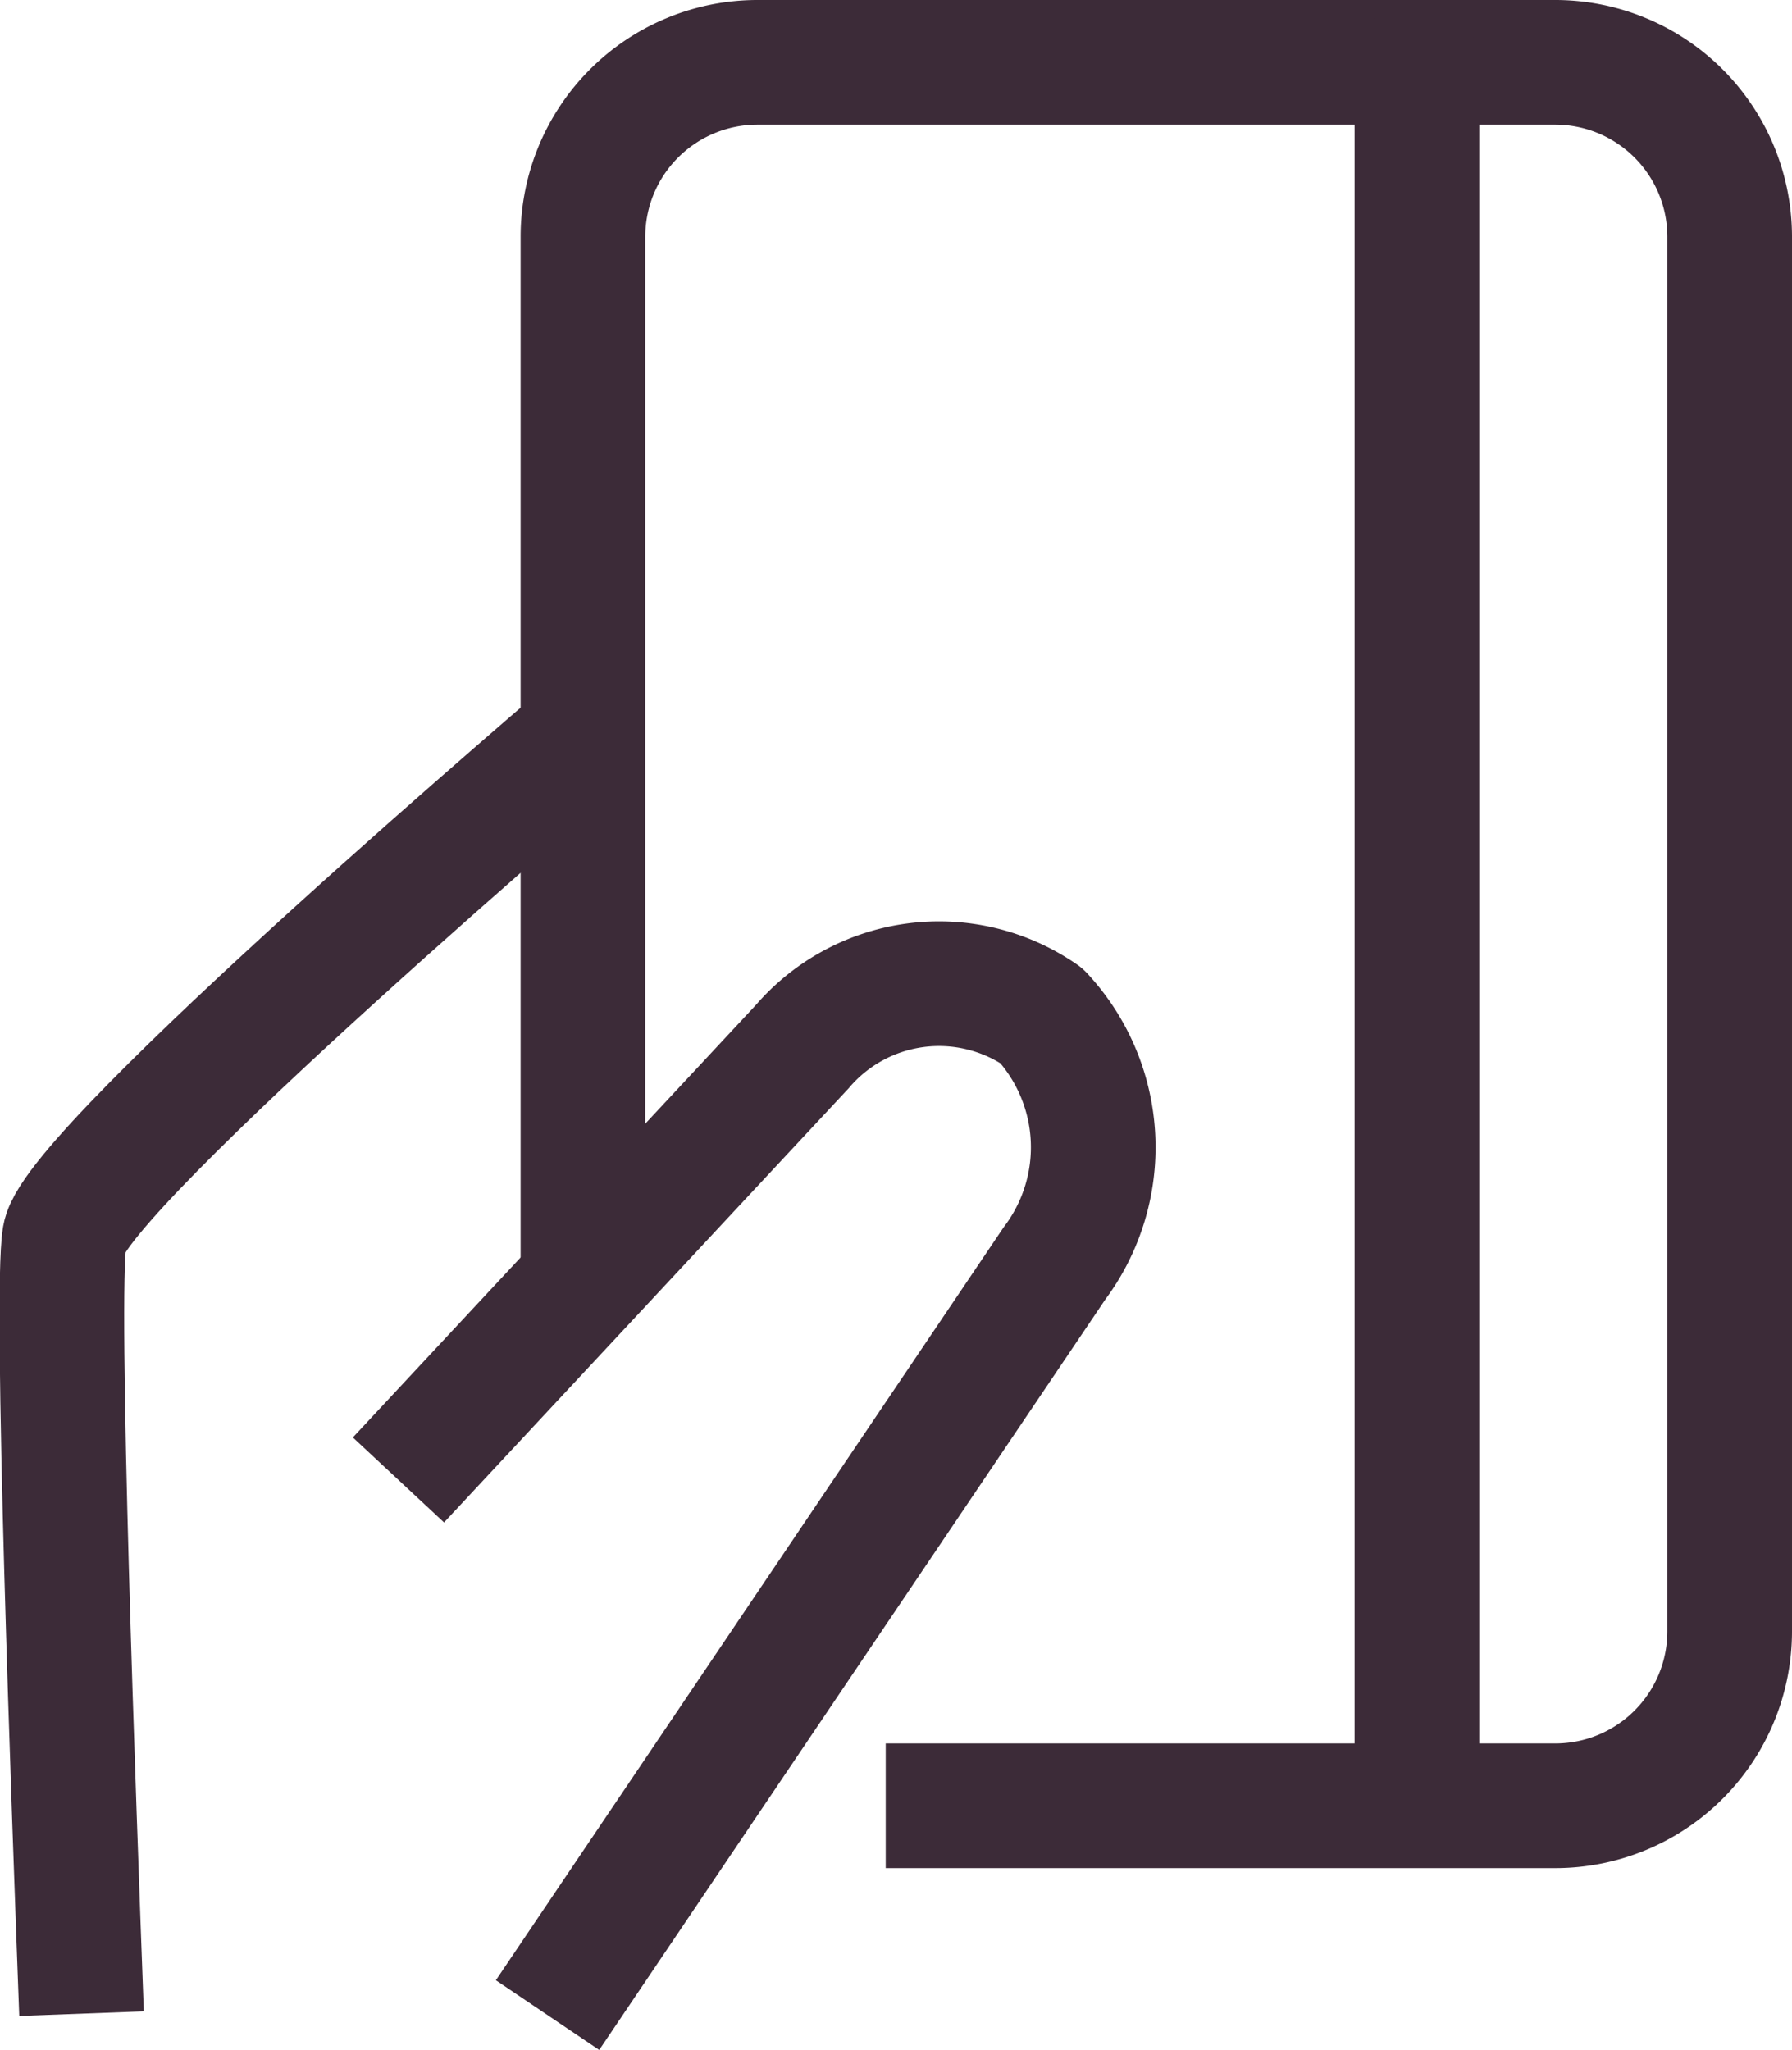
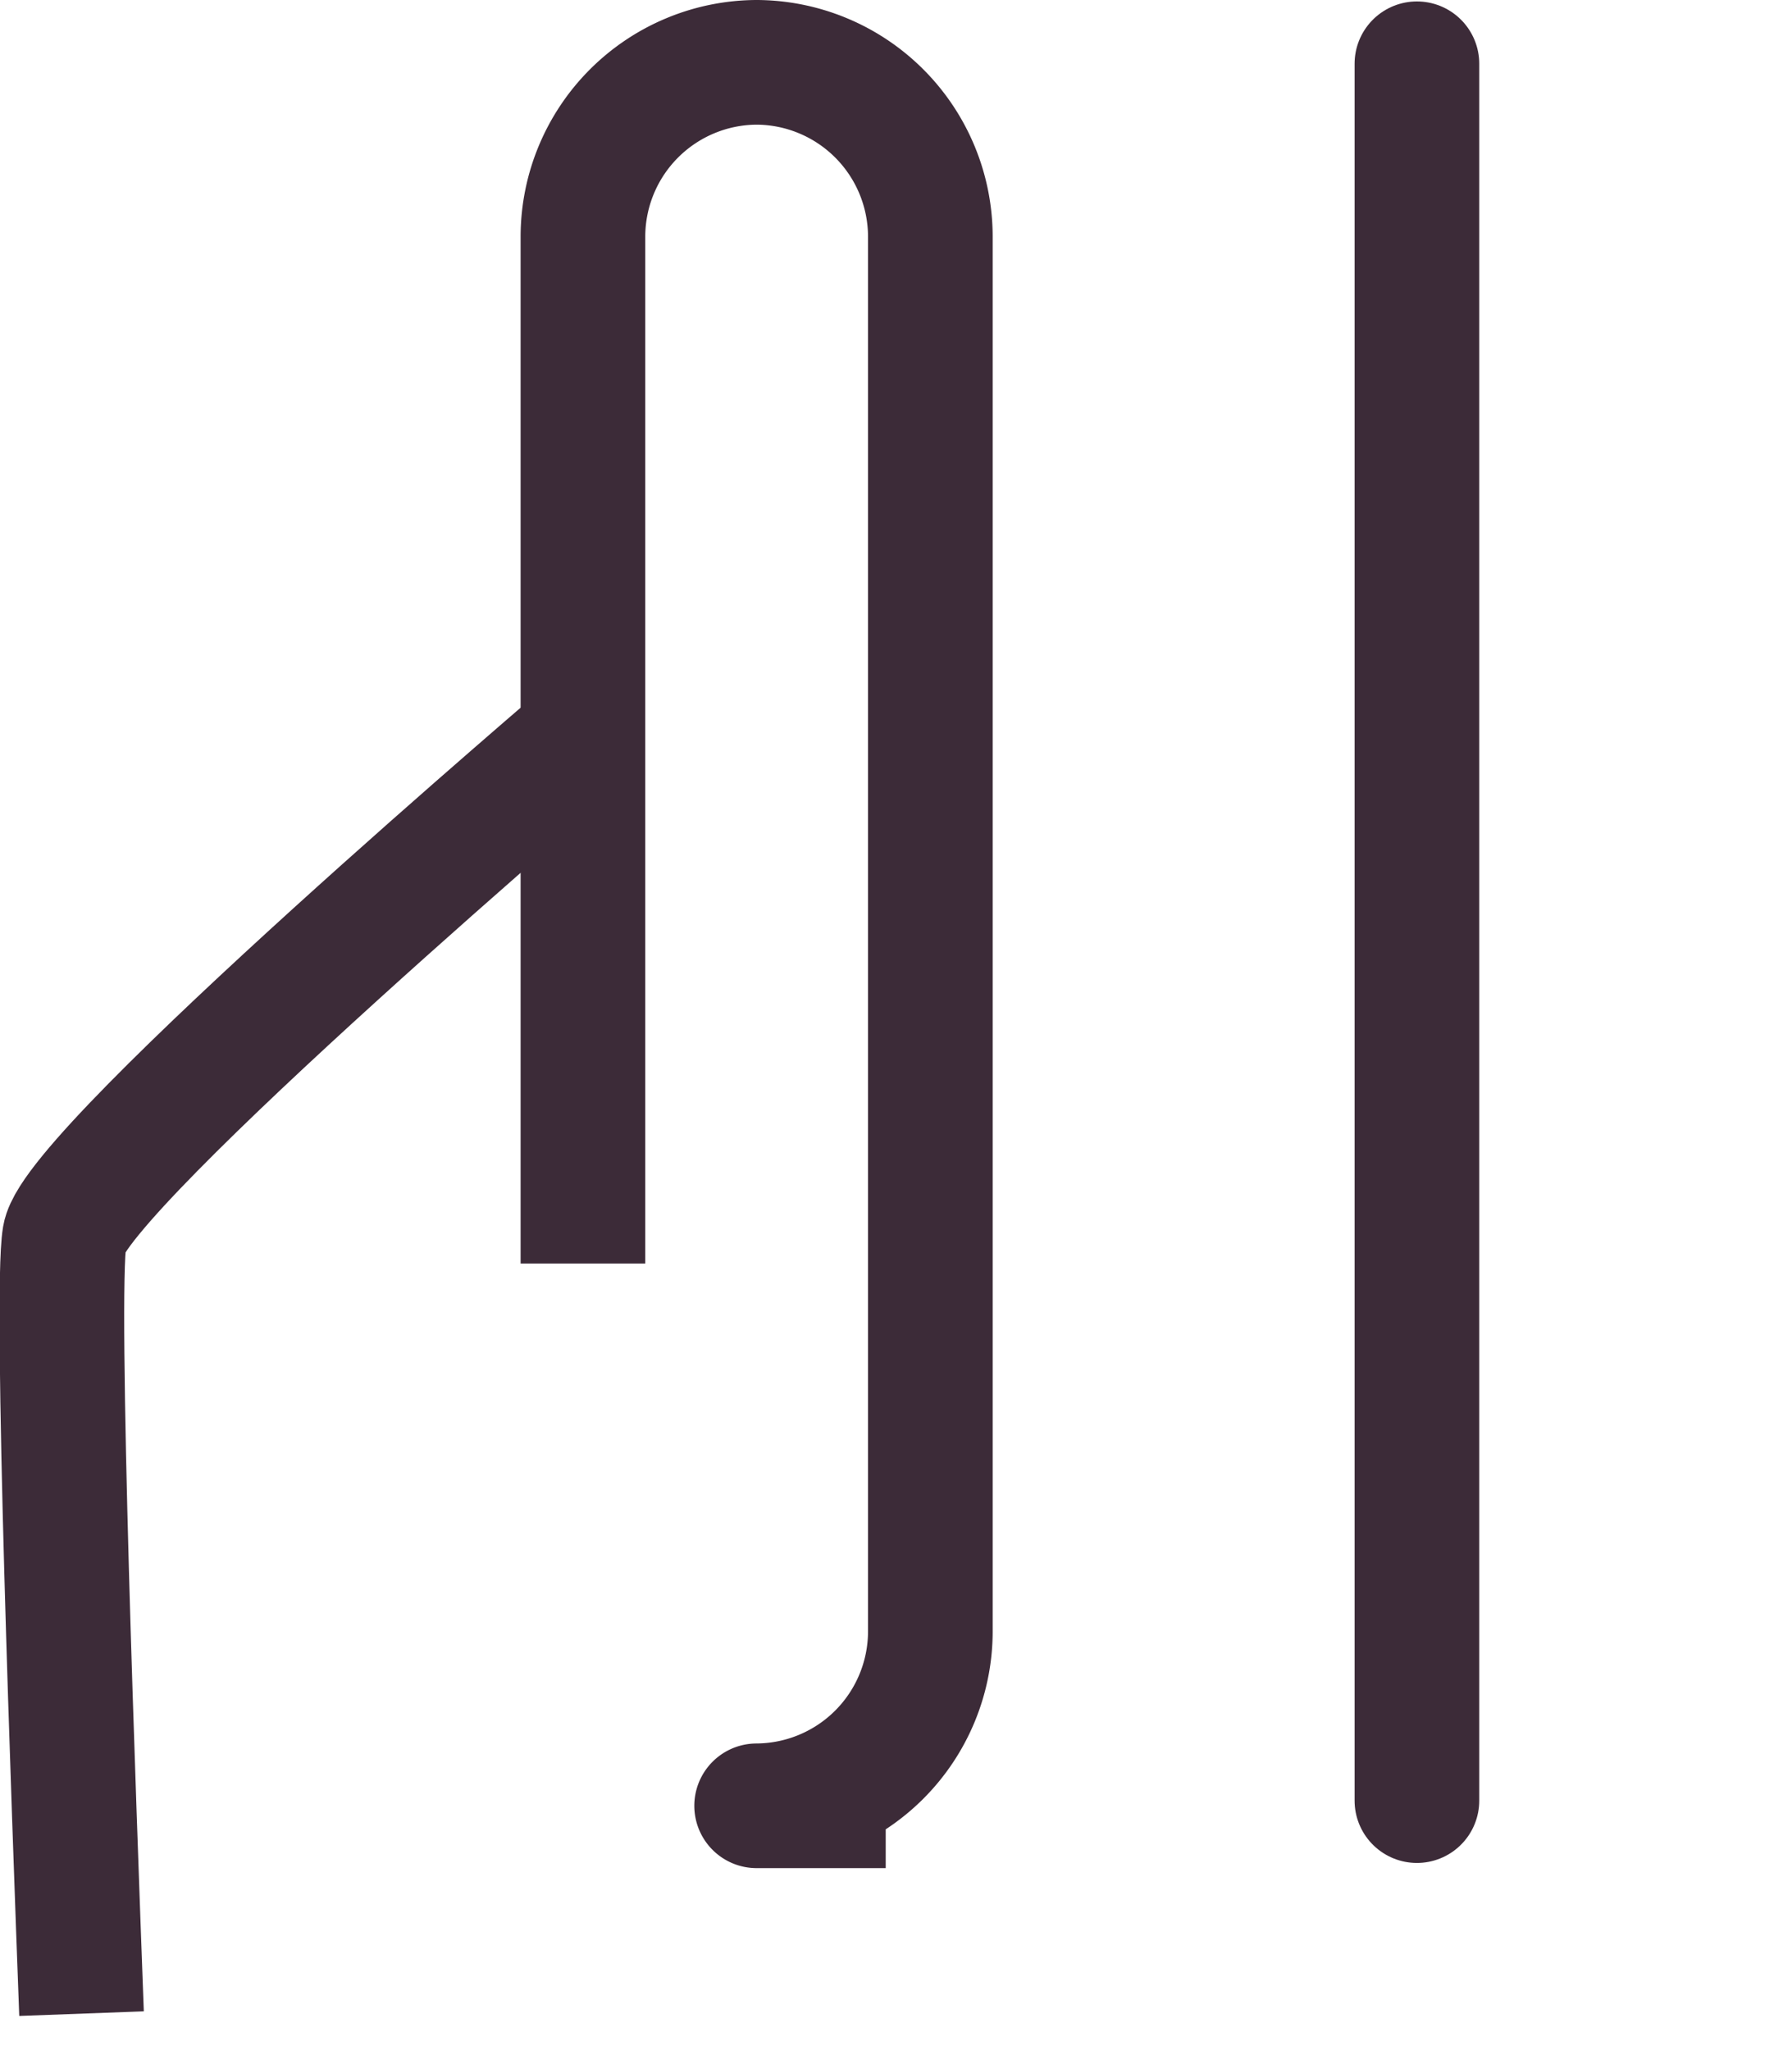
<svg xmlns="http://www.w3.org/2000/svg" width="28.752" height="32.889" viewBox="0 0 28.752 32.889">
  <g id="Group_402" data-name="Group 402" transform="translate(-753.002 -7206.437)">
-     <path id="Path_306" data-name="Path 306" d="M768.994,7226.711v-16.487a2.8,2.8,0,0,1,2.787-2.787h12.825a2.8,2.8,0,0,1,2.787,2.787v22.4a2.8,2.8,0,0,1-2.787,2.787H773.852" transform="translate(-6.639)" fill="none" stroke="#3c2b38" stroke-linejoin="round" stroke-width="2" />
+     <path id="Path_306" data-name="Path 306" d="M768.994,7226.711v-16.487a2.8,2.8,0,0,1,2.787-2.787a2.8,2.8,0,0,1,2.787,2.787v22.4a2.8,2.8,0,0,1-2.787,2.787H773.852" transform="translate(-6.639)" fill="none" stroke="#3c2b38" stroke-linejoin="round" stroke-width="2" />
    <line id="Line_268" data-name="Line 268" y2="27.868" transform="translate(775.736 7207.46)" fill="none" stroke="#3c2b38" stroke-linecap="round" stroke-linejoin="round" stroke-width="2" />
    <g id="Group_401" data-name="Group 401" transform="translate(759.395 7222.205)">
-       <path id="Path_307" data-name="Path 307" d="M763.684,7241.909l6.476-6.949a2.889,2.889,0,0,1,3.841-.5,3.1,3.1,0,0,1,.21,3.972l-8.135,12.063" transform="translate(-763.684 -7233.931)" fill="none" stroke="#3c2b38" stroke-linejoin="round" stroke-width="2" />
-     </g>
+       </g>
    <path id="Path_308" data-name="Path 308" d="M762.573,7226.5s-8.344,7.1-8.535,8.219c-.156.905.152,9.228.272,12.462" transform="translate(0 -8.435)" fill="none" stroke="#3c2b38" stroke-miterlimit="10" stroke-width="2" />
  </g>
</svg>